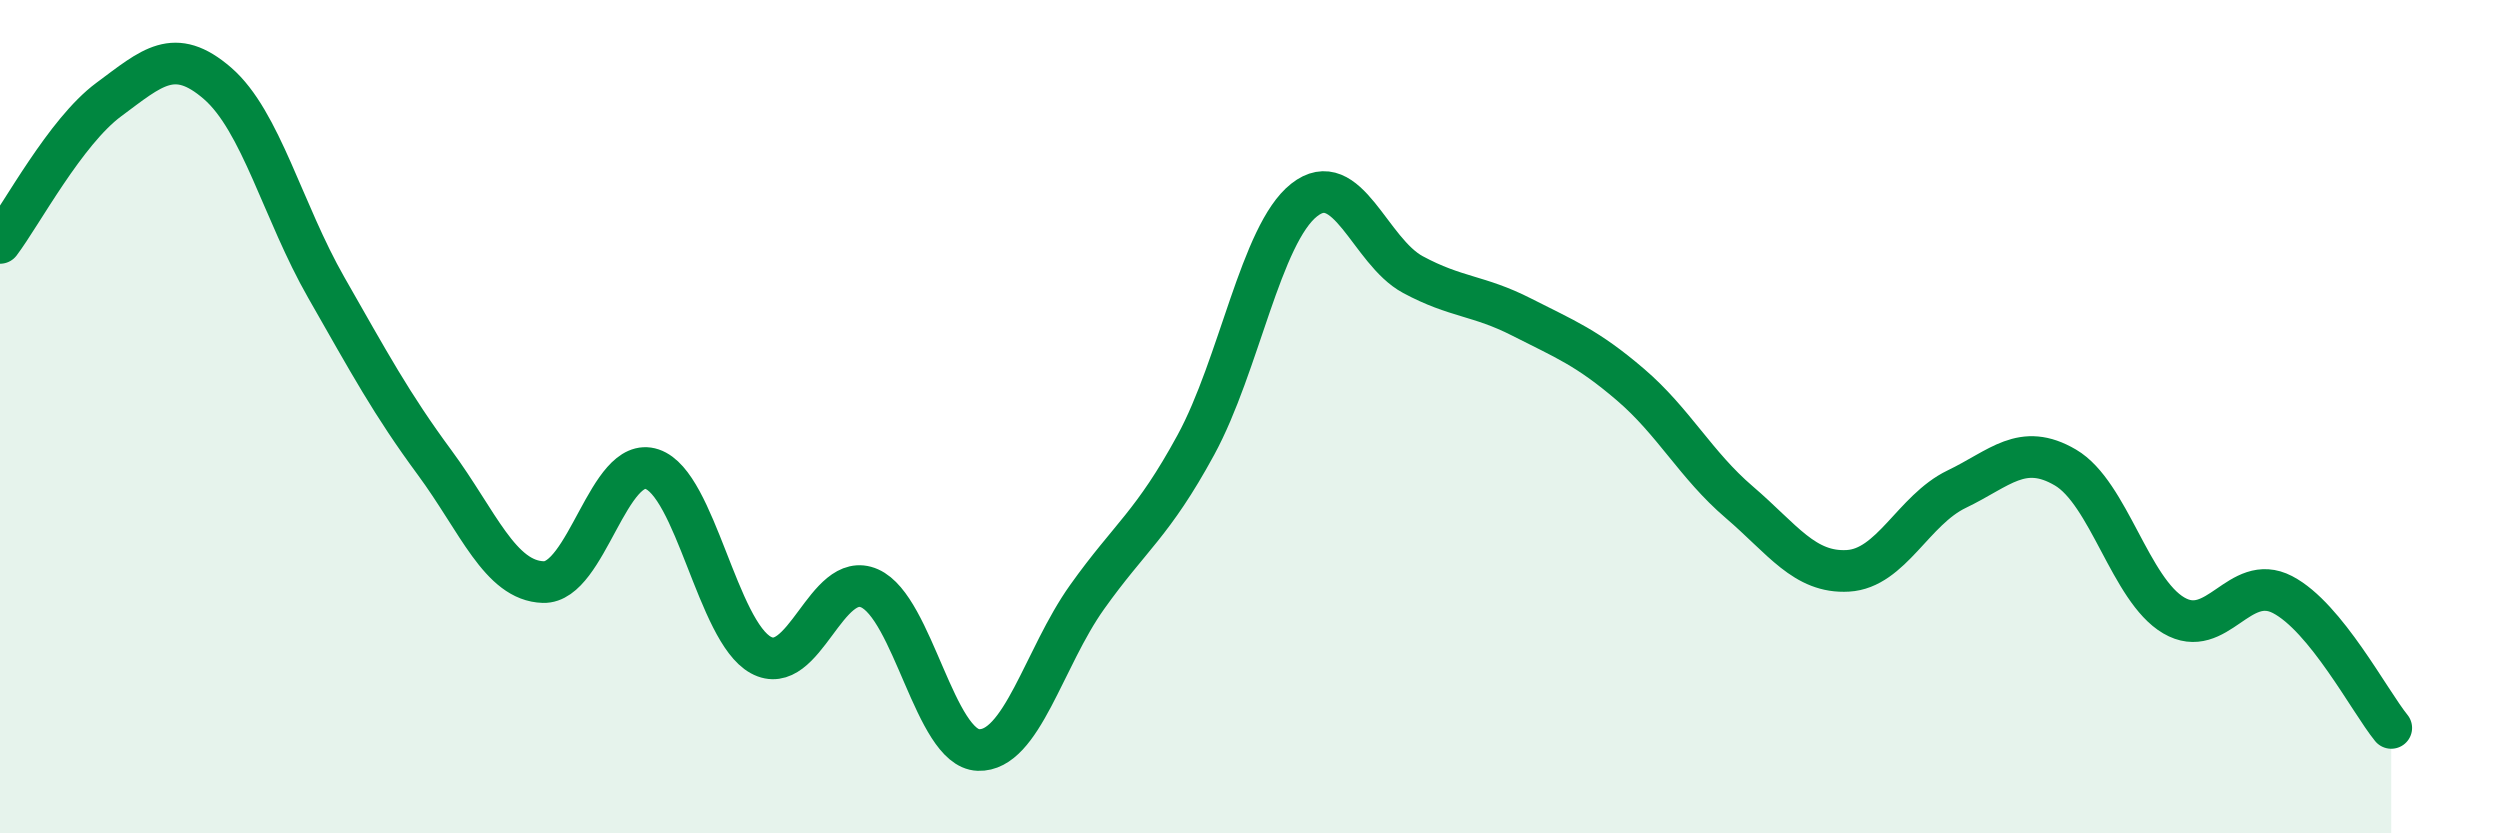
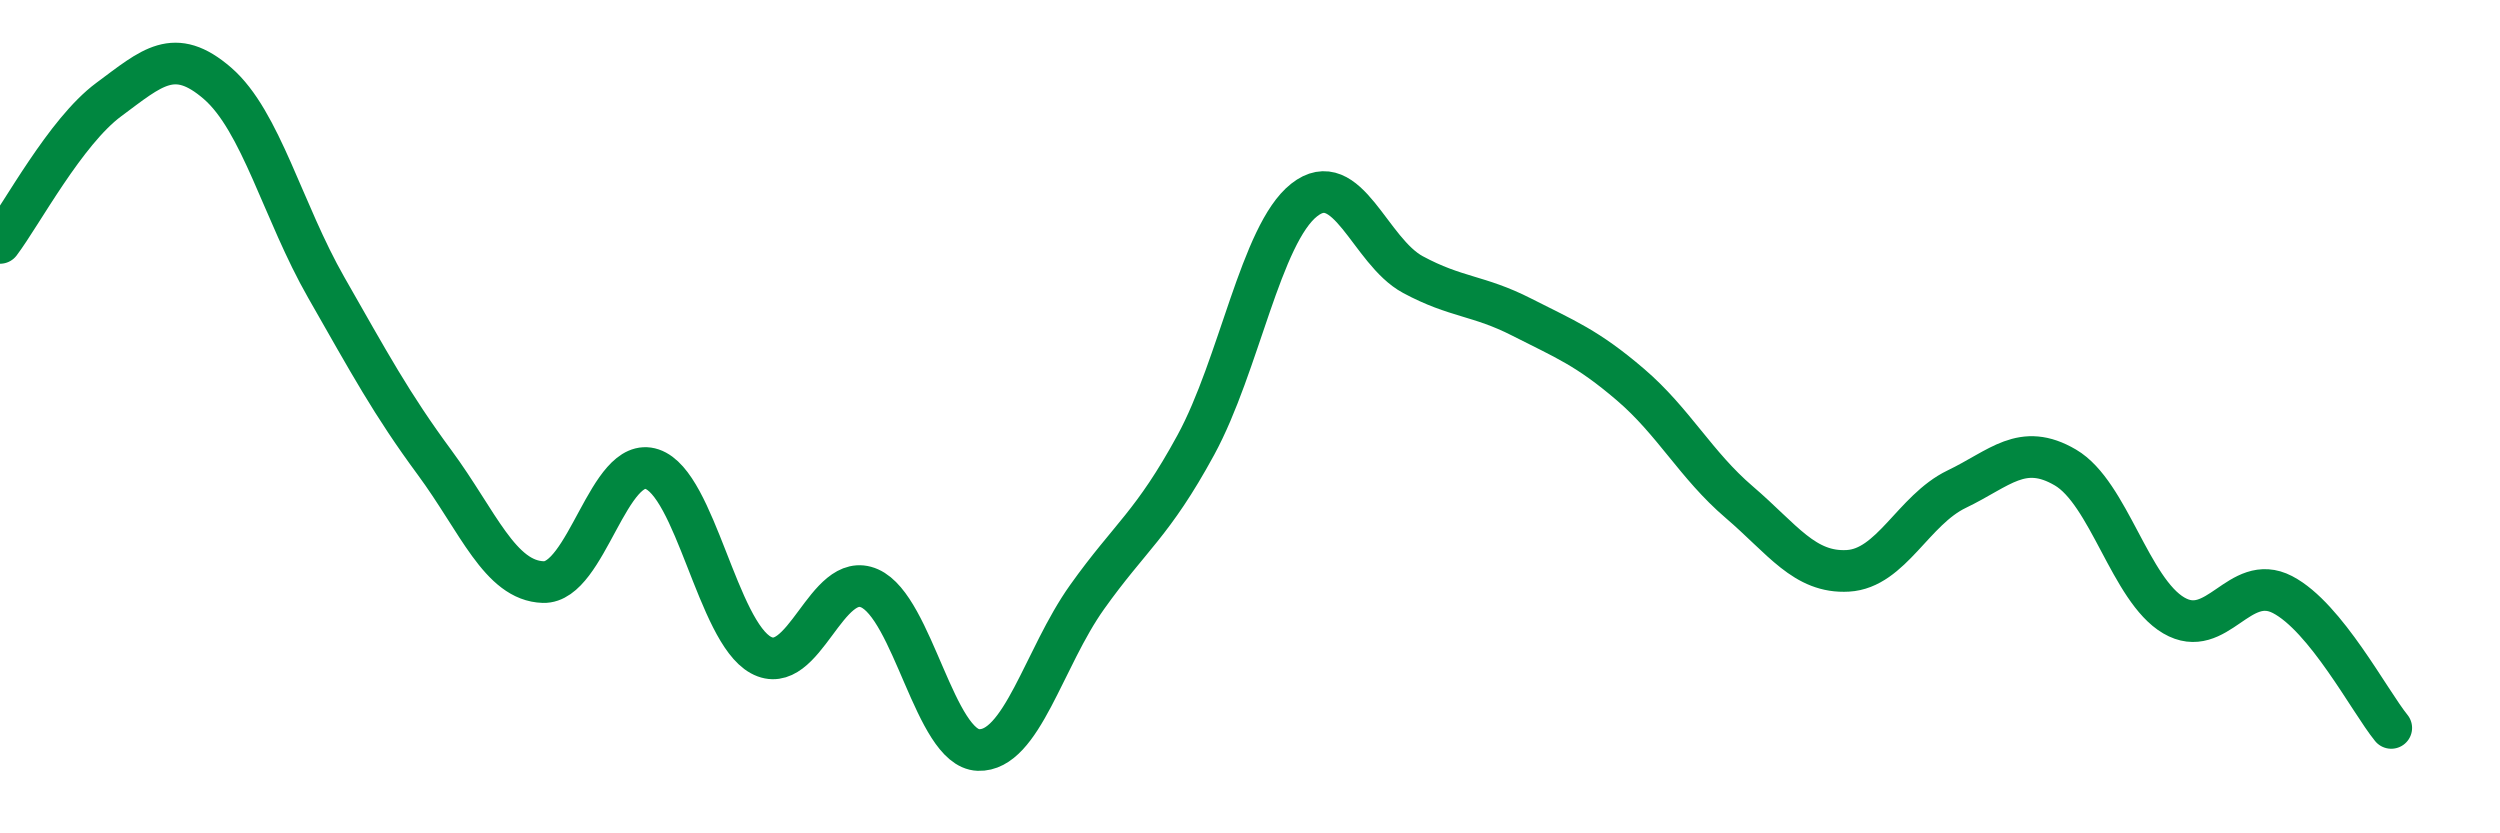
<svg xmlns="http://www.w3.org/2000/svg" width="60" height="20" viewBox="0 0 60 20">
-   <path d="M 0,5.83 C 0.52,5.14 1.57,3.16 2.61,2.39 C 3.65,1.62 4.18,1.1 5.22,2 C 6.26,2.9 6.79,5.08 7.83,6.9 C 8.87,8.72 9.39,9.69 10.43,11.1 C 11.47,12.51 12,13.94 13.04,13.97 C 14.08,14 14.61,10.91 15.65,11.26 C 16.69,11.61 17.22,15.15 18.26,15.72 C 19.3,16.29 19.83,13.66 20.87,14.12 C 21.91,14.58 22.44,17.96 23.48,18 C 24.52,18.04 25.05,15.79 26.09,14.33 C 27.13,12.87 27.66,12.59 28.7,10.68 C 29.74,8.77 30.26,5.62 31.3,4.8 C 32.34,3.98 32.87,6.03 33.91,6.59 C 34.95,7.15 35.48,7.08 36.52,7.61 C 37.56,8.14 38.09,8.34 39.13,9.23 C 40.17,10.12 40.7,11.16 41.74,12.05 C 42.78,12.94 43.31,13.76 44.35,13.7 C 45.39,13.64 45.92,12.24 46.96,11.74 C 48,11.24 48.53,10.61 49.57,11.22 C 50.61,11.83 51.13,14.16 52.17,14.77 C 53.21,15.38 53.74,13.73 54.78,14.27 C 55.82,14.81 56.87,16.83 57.39,17.47L57.39 20L0 20Z" fill="#008740" opacity="0.1" stroke-linecap="round" stroke-linejoin="round" />
  <path d="M 0,5.83 C 0.52,5.14 1.57,3.16 2.61,2.39 C 3.65,1.62 4.18,1.1 5.22,2 C 6.26,2.9 6.79,5.08 7.83,6.9 C 8.87,8.72 9.39,9.69 10.43,11.1 C 11.47,12.51 12,13.94 13.04,13.97 C 14.08,14 14.61,10.91 15.65,11.26 C 16.69,11.61 17.22,15.15 18.26,15.72 C 19.3,16.29 19.83,13.66 20.87,14.12 C 21.91,14.58 22.44,17.96 23.48,18 C 24.52,18.04 25.05,15.79 26.09,14.33 C 27.13,12.87 27.66,12.59 28.7,10.68 C 29.74,8.77 30.26,5.62 31.3,4.8 C 32.34,3.98 32.87,6.03 33.91,6.59 C 34.95,7.15 35.48,7.08 36.52,7.61 C 37.56,8.14 38.09,8.34 39.13,9.23 C 40.17,10.12 40.7,11.16 41.74,12.05 C 42.78,12.94 43.31,13.76 44.35,13.7 C 45.39,13.64 45.92,12.24 46.96,11.74 C 48,11.24 48.53,10.61 49.57,11.22 C 50.61,11.83 51.13,14.16 52.17,14.77 C 53.21,15.38 53.74,13.73 54.78,14.27 C 55.82,14.81 56.87,16.83 57.39,17.47" stroke="#008740" stroke-width="1" fill="none" stroke-linecap="round" stroke-linejoin="round" />
</svg>